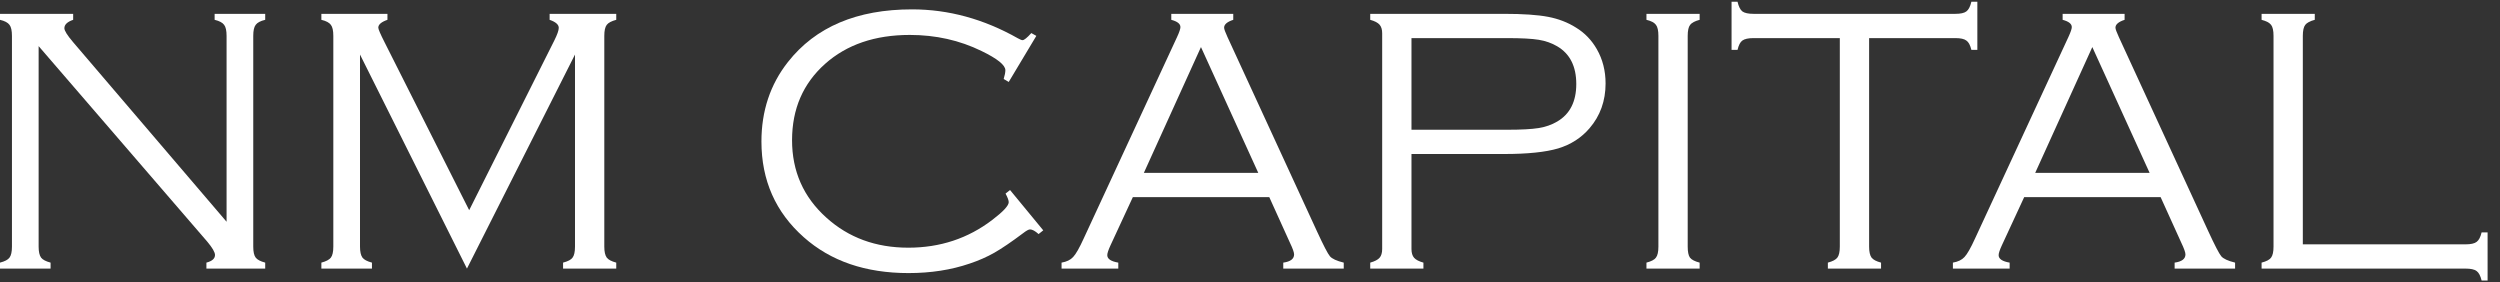
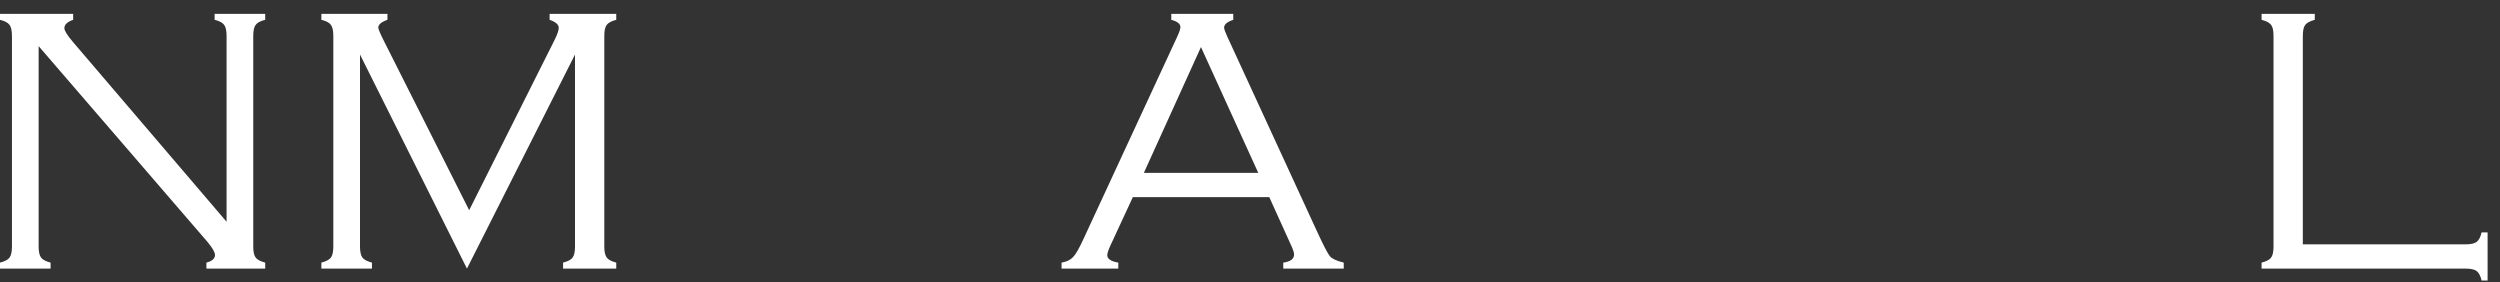
<svg xmlns="http://www.w3.org/2000/svg" width="186" height="21" viewBox="0 0 186 21" fill="none">
  <rect x="0" y="0" width="186" height="21" fill="#333333" stroke="none" />
  <path d="M171.33 18.179H183.438C183.827 18.179 184.1 18.118 184.258 17.998C184.424 17.878 184.549 17.642 184.632 17.29H185.077V20.872H184.632C184.549 20.521 184.424 20.285 184.258 20.164C184.1 20.044 183.827 19.984 183.438 19.984H168.262V19.539C168.623 19.447 168.859 19.322 168.97 19.165C169.09 19.007 169.15 18.734 169.15 18.345V2.669C169.15 2.28 169.09 2.007 168.97 1.85C168.85 1.692 168.613 1.567 168.262 1.475V1.03H172.219V1.475C171.867 1.567 171.631 1.692 171.511 1.85C171.391 2.007 171.33 2.28 171.33 2.669V18.179Z" fill="white" />
-   <path d="M160.75 14.666H150.6L148.934 18.262C148.776 18.604 148.698 18.845 148.698 18.984C148.698 19.262 148.971 19.447 149.517 19.539V19.984H145.296V19.539C145.675 19.475 145.962 19.336 146.157 19.123C146.36 18.91 146.624 18.447 146.948 17.734L153.891 2.752C154.058 2.391 154.141 2.146 154.141 2.016C154.141 1.775 153.914 1.595 153.46 1.475V1.03H158.07V1.475C157.617 1.623 157.39 1.817 157.39 2.058C157.39 2.16 157.473 2.391 157.64 2.752L164.291 17.193C164.782 18.257 165.106 18.882 165.263 19.067C165.42 19.252 165.763 19.41 166.29 19.539V19.984H161.792V19.539C162.329 19.465 162.597 19.262 162.597 18.928C162.597 18.78 162.495 18.493 162.292 18.067L160.75 14.666ZM159.931 12.861L155.668 3.502L151.419 12.861H159.931Z" fill="white" />
-   <path d="M139.062 2.835V18.345C139.062 18.725 139.122 18.998 139.242 19.164C139.362 19.322 139.598 19.447 139.95 19.539V19.984H135.993V19.539C136.345 19.447 136.581 19.322 136.701 19.164C136.821 19.007 136.882 18.734 136.882 18.345V2.835H130.467C130.078 2.835 129.8 2.895 129.633 3.016C129.476 3.127 129.356 3.358 129.272 3.71H128.828V0.128H129.272C129.356 0.489 129.476 0.729 129.633 0.85C129.8 0.97 130.078 1.03 130.467 1.03H145.477C145.865 1.03 146.138 0.97 146.296 0.85C146.462 0.729 146.587 0.489 146.671 0.128H147.115V3.71H146.671C146.587 3.358 146.462 3.127 146.296 3.016C146.138 2.895 145.865 2.835 145.477 2.835H139.062Z" fill="white" />
-   <path d="M123.385 18.345V2.669C123.385 2.28 123.325 2.007 123.204 1.85C123.084 1.683 122.848 1.558 122.496 1.475V1.03H126.453V1.475C126.102 1.567 125.866 1.692 125.745 1.85C125.625 2.007 125.565 2.28 125.565 2.669V18.345C125.565 18.734 125.62 19.007 125.731 19.165C125.852 19.322 126.092 19.447 126.453 19.539V19.984H122.496V19.539C122.857 19.447 123.093 19.322 123.204 19.165C123.325 19.007 123.385 18.734 123.385 18.345Z" fill="white" />
-   <path d="M105.014 11.458V18.526C105.014 18.813 105.079 19.03 105.208 19.178C105.338 19.326 105.569 19.447 105.903 19.539V19.984H101.945V19.539C102.279 19.447 102.51 19.326 102.64 19.178C102.769 19.03 102.834 18.813 102.834 18.526V2.474C102.834 2.197 102.769 1.984 102.64 1.836C102.51 1.688 102.279 1.567 101.945 1.475V1.03H111.915C113.313 1.03 114.4 1.104 115.178 1.252C115.956 1.401 116.65 1.669 117.261 2.058C117.9 2.447 118.413 2.979 118.802 3.655C119.237 4.414 119.455 5.265 119.455 6.209C119.455 7.505 119.057 8.616 118.261 9.542C117.65 10.255 116.872 10.755 115.928 11.042C114.993 11.319 113.655 11.458 111.915 11.458H105.014ZM105.014 9.653H112.123C113.179 9.653 113.961 9.611 114.47 9.528C114.988 9.445 115.451 9.283 115.858 9.042C116.803 8.487 117.275 7.556 117.275 6.251C117.275 4.937 116.803 4.002 115.858 3.446C115.451 3.206 114.993 3.044 114.484 2.96C113.975 2.877 113.188 2.835 112.123 2.835H105.014V9.653Z" fill="white" />
  <path d="M94.434 14.666H84.284L82.617 18.262C82.46 18.604 82.381 18.845 82.381 18.984C82.381 19.262 82.654 19.447 83.201 19.539V19.984H78.98V19.539C79.359 19.475 79.646 19.336 79.84 19.123C80.044 18.91 80.308 18.447 80.632 17.734L87.575 2.752C87.741 2.391 87.824 2.146 87.824 2.016C87.824 1.775 87.598 1.595 87.144 1.475V1.03H91.754V1.475C91.3 1.623 91.074 1.817 91.074 2.058C91.074 2.16 91.157 2.391 91.323 2.752L97.975 17.193C98.465 18.257 98.789 18.882 98.947 19.067C99.104 19.252 99.446 19.41 99.974 19.539V19.984H95.475V19.539C96.012 19.465 96.281 19.262 96.281 18.928C96.281 18.78 96.179 18.493 95.975 18.067L94.434 14.666ZM93.615 12.861L89.352 3.502L85.103 12.861H93.615Z" fill="white" />
-   <path d="M77.104 2.669L75.049 6.098L74.674 5.876C74.758 5.599 74.799 5.381 74.799 5.224C74.799 4.844 74.207 4.367 73.022 3.793C71.393 2.997 69.616 2.599 67.69 2.599C65.098 2.599 62.997 3.317 61.386 4.752C59.748 6.214 58.929 8.107 58.929 10.431C58.929 12.745 59.78 14.666 61.483 16.193C63.131 17.683 65.163 18.428 67.579 18.428C69.94 18.428 72.022 17.739 73.828 16.36C74.642 15.739 75.049 15.3 75.049 15.04C75.049 14.911 74.971 14.698 74.813 14.402L75.147 14.138L77.618 17.137L77.271 17.415C77.012 17.183 76.799 17.068 76.632 17.068C76.531 17.068 76.355 17.165 76.105 17.359C75.253 17.998 74.545 18.48 73.98 18.803C73.425 19.118 72.814 19.387 72.147 19.609C70.768 20.081 69.25 20.317 67.593 20.317C64.399 20.317 61.803 19.428 59.803 17.651C57.702 15.79 56.651 13.416 56.651 10.528C56.651 8.251 57.309 6.279 58.623 4.613C60.678 2.002 63.756 0.697 67.857 0.697C70.569 0.697 73.193 1.414 75.73 2.849C75.896 2.942 76.012 2.988 76.077 2.988C76.197 2.988 76.415 2.812 76.73 2.46L77.104 2.669Z" fill="white" />
  <path d="M34.741 19.984L26.784 4.057V18.345C26.784 18.725 26.845 18.998 26.965 19.165C27.085 19.322 27.321 19.447 27.673 19.539V19.984H23.91V19.539C24.262 19.447 24.498 19.322 24.618 19.165C24.739 19.007 24.799 18.734 24.799 18.345V2.669C24.799 2.28 24.739 2.007 24.618 1.85C24.498 1.683 24.262 1.558 23.91 1.475V1.03H28.826V1.475C28.372 1.632 28.145 1.826 28.145 2.058C28.145 2.169 28.298 2.525 28.603 3.127L34.907 15.638L41.239 3.016C41.461 2.572 41.572 2.257 41.572 2.072C41.572 1.831 41.346 1.632 40.892 1.475V1.03H45.849V1.475C45.497 1.567 45.261 1.692 45.141 1.85C45.02 2.007 44.96 2.28 44.96 2.669V18.345C44.96 18.725 45.02 18.998 45.141 19.165C45.261 19.322 45.497 19.447 45.849 19.539V19.984H41.892V19.539C42.253 19.447 42.489 19.322 42.6 19.165C42.72 19.007 42.78 18.734 42.78 18.345V4.057L34.741 19.984Z" fill="white" />
  <path d="M2.874 3.432V18.345C2.874 18.725 2.934 18.998 3.055 19.165C3.175 19.322 3.411 19.447 3.763 19.539V19.984H0V19.539C0.361 19.447 0.597 19.322 0.708 19.165C0.828 19.007 0.889 18.734 0.889 18.345V2.669C0.889 2.28 0.828 2.007 0.708 1.85C0.588 1.683 0.352 1.558 0 1.475V1.03H5.443V1.475C5.008 1.623 4.79 1.831 4.79 2.099C4.79 2.285 5.008 2.632 5.443 3.141L16.857 16.498V2.669C16.857 2.28 16.797 2.007 16.676 1.85C16.556 1.683 16.32 1.558 15.968 1.475V1.03H19.731V1.475C19.379 1.558 19.143 1.683 19.023 1.85C18.902 2.007 18.842 2.28 18.842 2.669V18.345C18.842 18.734 18.902 19.007 19.023 19.165C19.143 19.322 19.379 19.447 19.731 19.539V19.984H15.357V19.539C15.783 19.428 15.996 19.238 15.996 18.97C15.996 18.766 15.802 18.433 15.413 17.97L2.874 3.432Z" fill="white" />
</svg>